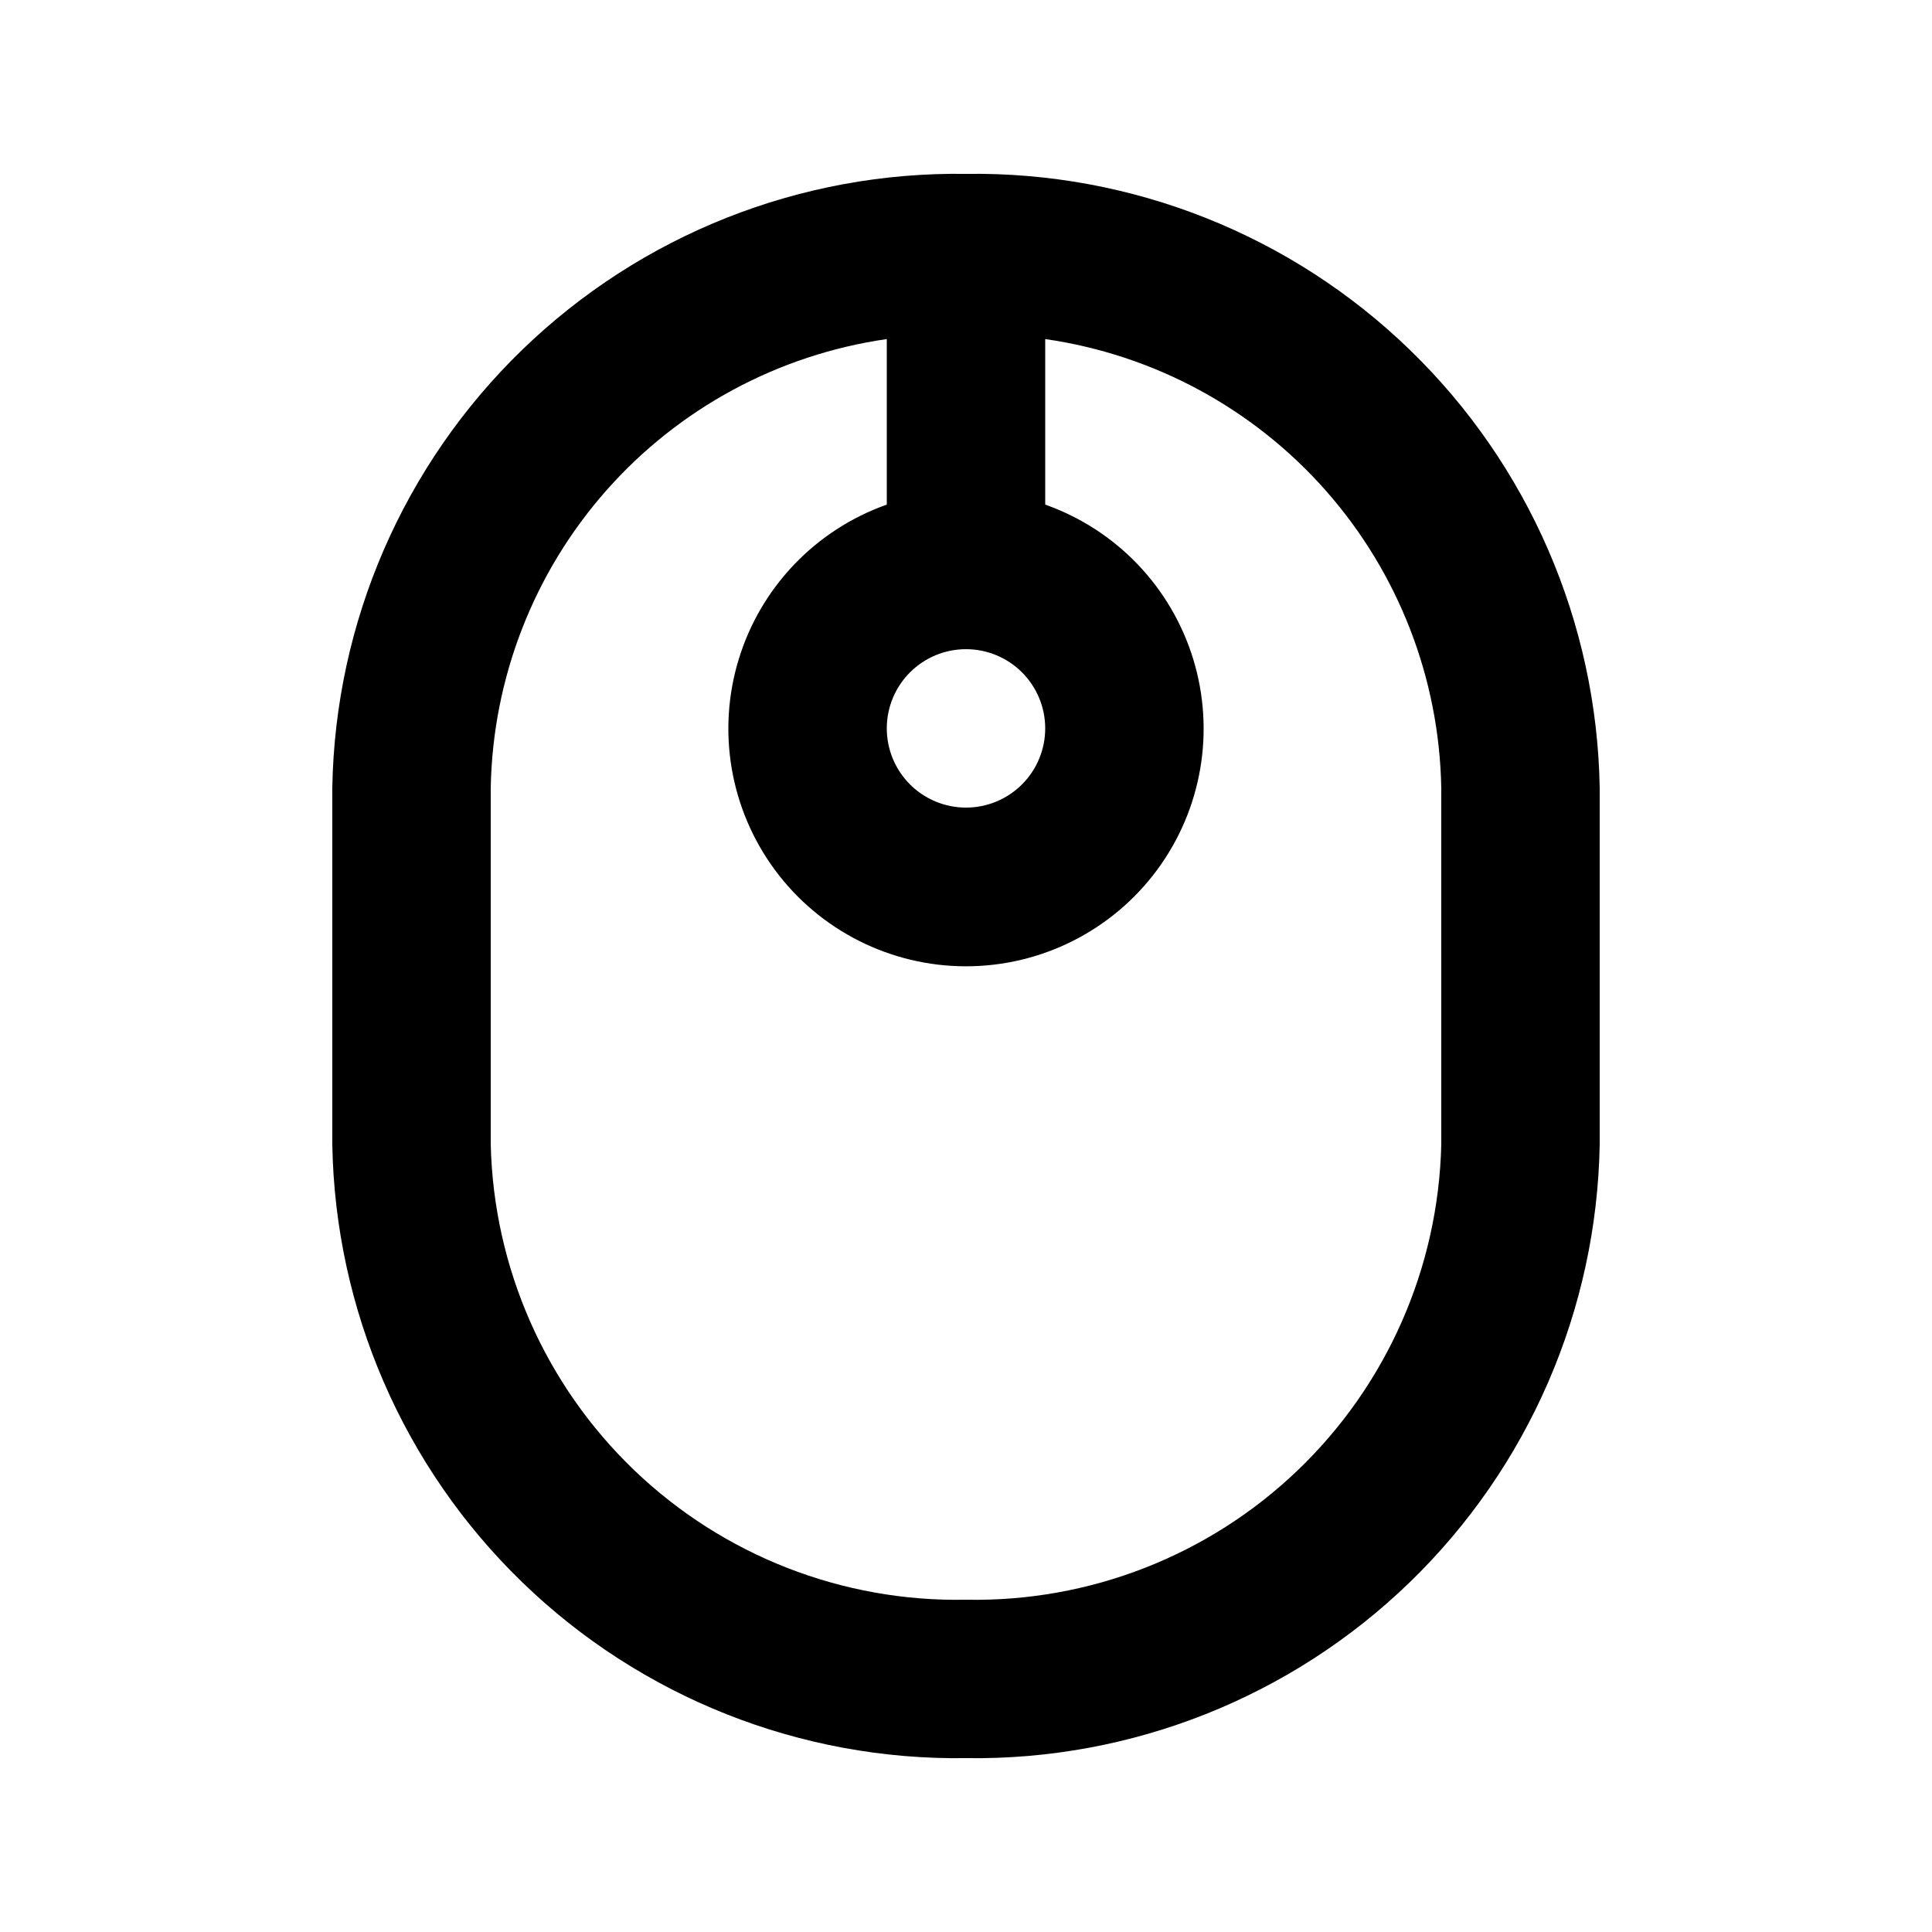
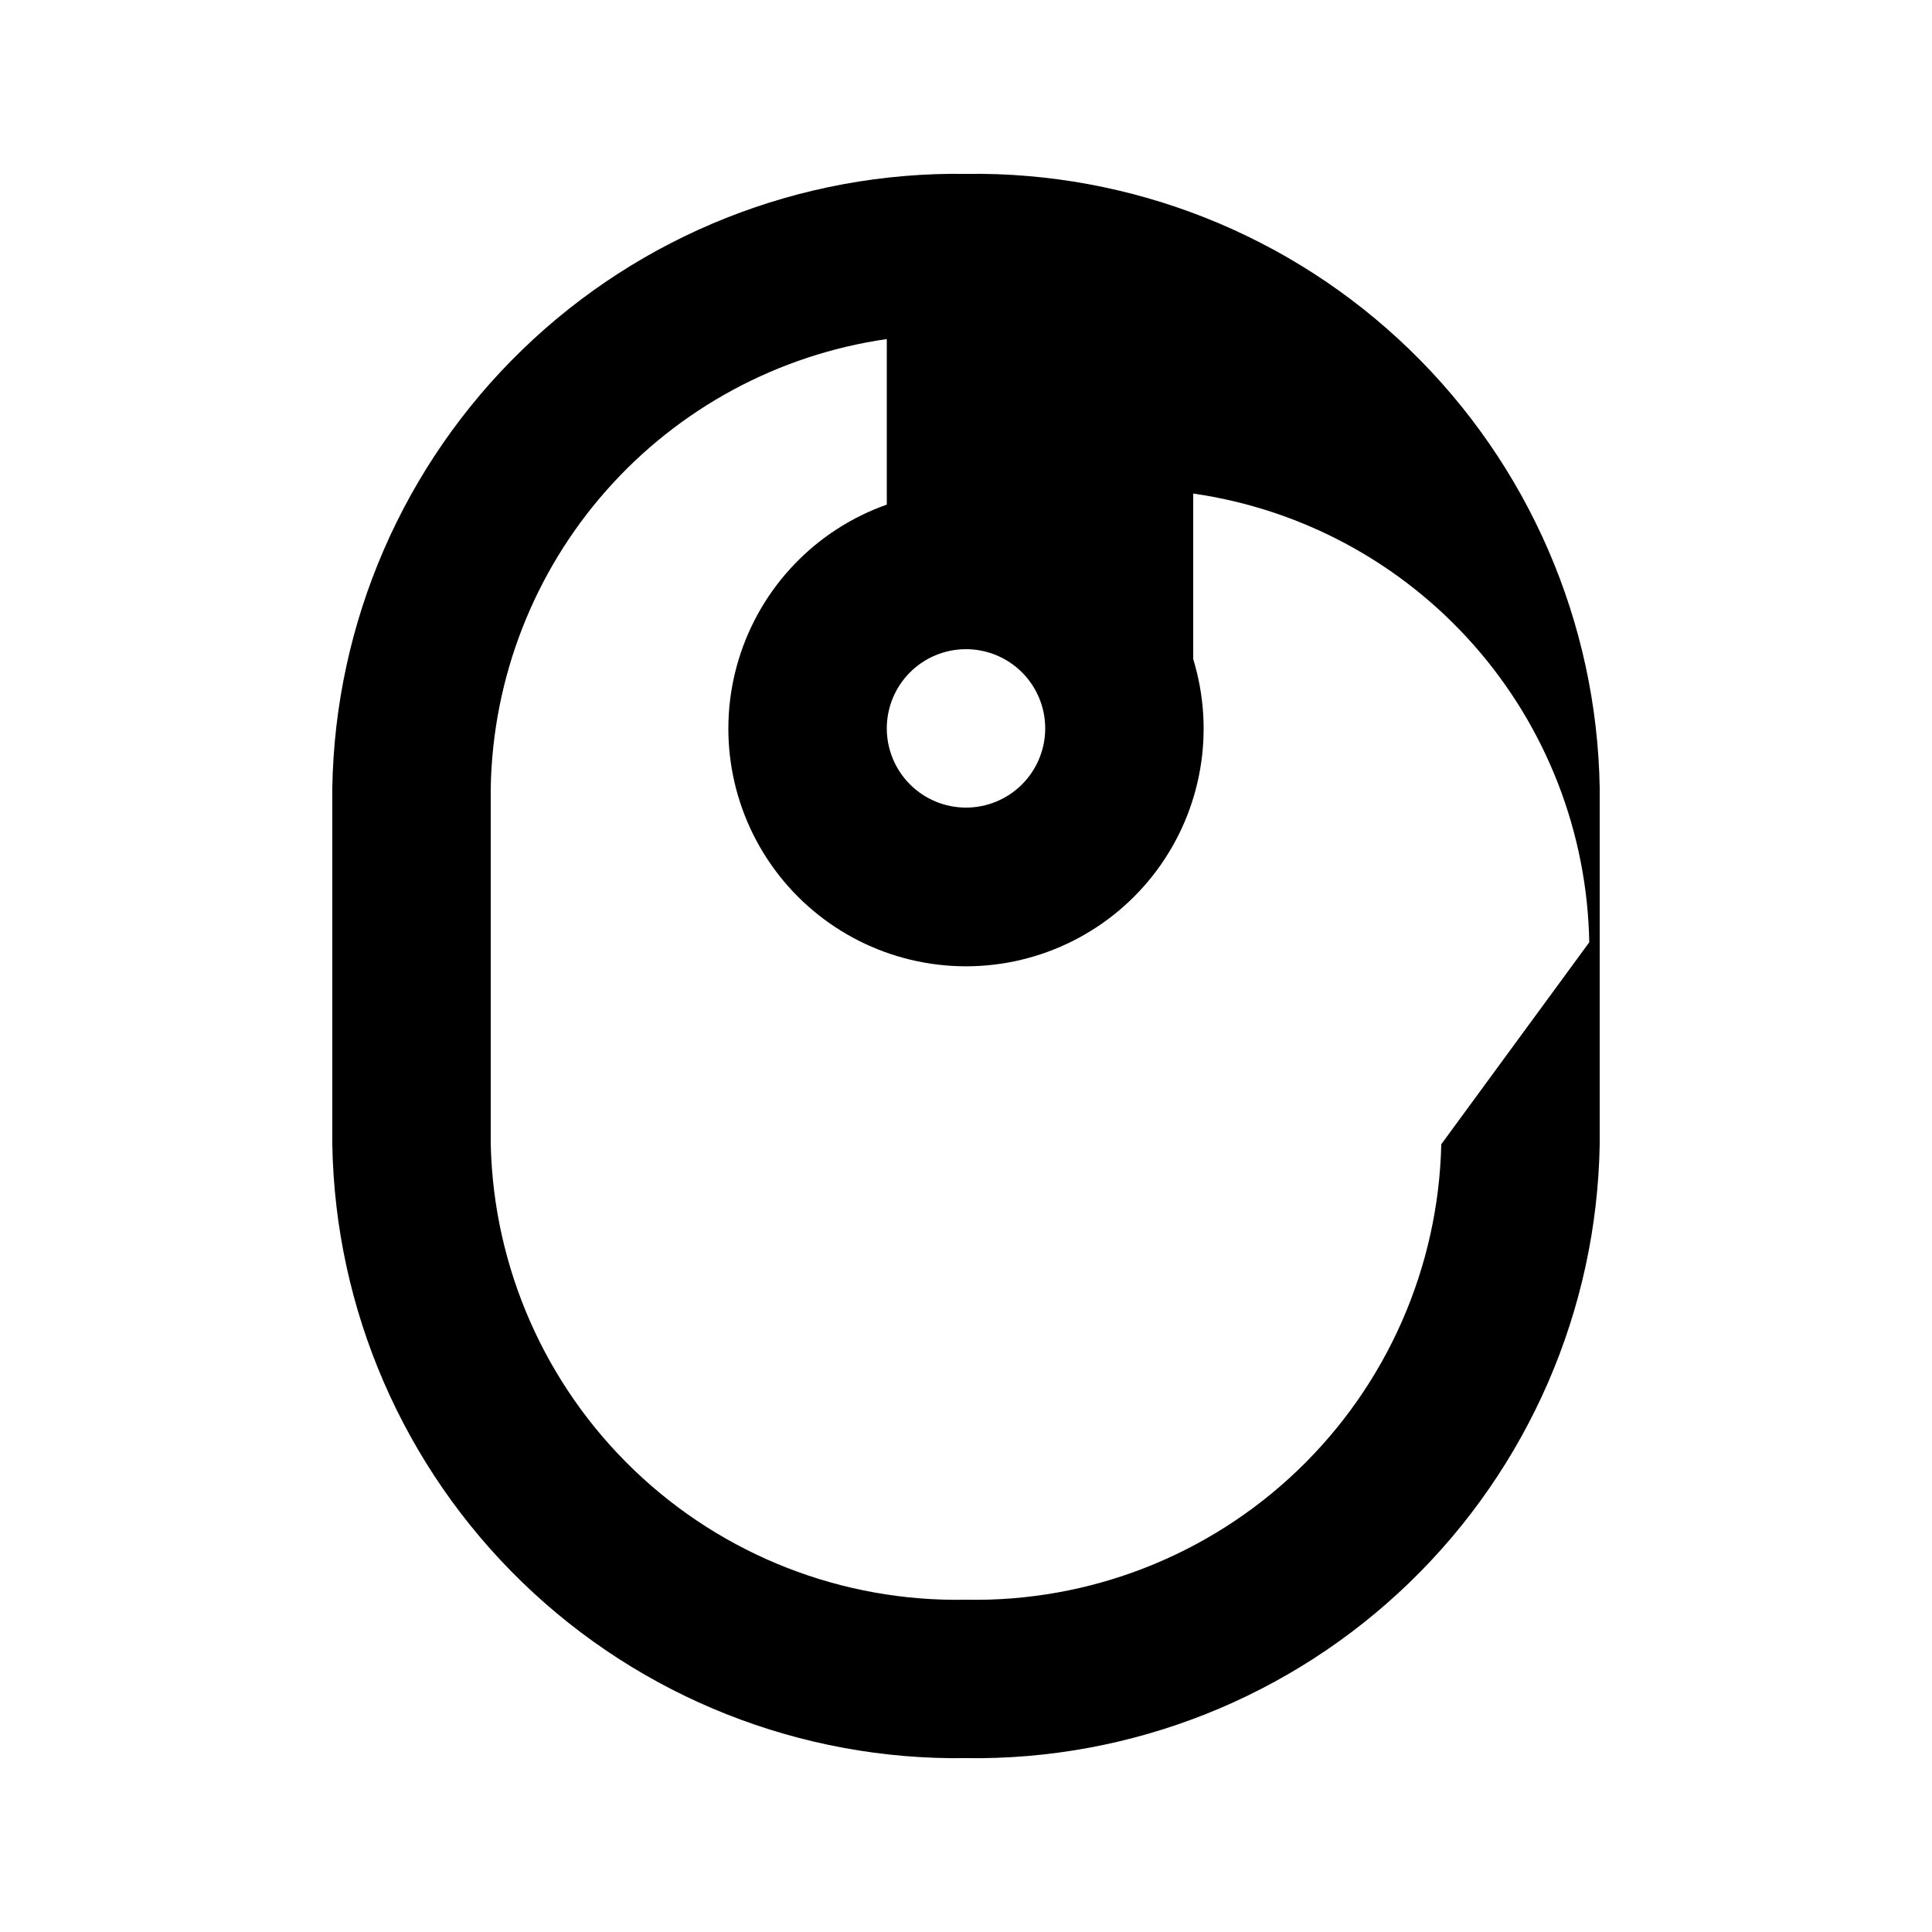
<svg xmlns="http://www.w3.org/2000/svg" fill="#000000" width="800px" height="800px" version="1.1" viewBox="144 144 512 512">
-   <path d="m400 190.08c-43.832-0.645-86.125 16.121-117.61 46.621-31.484 30.496-49.582 72.238-50.328 116.07v94.465c0.746 43.828 18.844 85.57 50.328 116.07s73.777 47.266 117.61 46.617c43.828 0.648 86.125-16.117 117.61-46.617 31.484-30.5 49.582-72.242 50.328-116.07v-94.465c-0.746-43.828-18.844-85.57-50.328-116.07-31.48-30.5-73.777-47.266-117.61-46.621zm20.992 146.95c0 5.566-2.215 10.906-6.148 14.844-3.938 3.934-9.277 6.148-14.844 6.148-5.57 0-10.91-2.215-14.844-6.148-3.938-3.938-6.148-9.277-6.148-14.844 0-5.57 2.211-10.906 6.148-14.844 3.934-3.938 9.273-6.148 14.844-6.148 5.566 0 10.906 2.211 14.844 6.148 3.934 3.938 6.148 9.273 6.148 14.844zm104.96 110.21c-0.742 32.691-14.418 63.758-38.027 86.383-23.609 22.629-55.227 34.969-87.922 34.32-32.695 0.648-64.312-11.691-87.926-34.32-23.609-22.625-37.285-53.691-38.027-86.383v-94.465c0.527-29.055 11.375-56.977 30.605-78.766 19.23-21.785 45.59-36.02 74.355-40.152v43.875-0.004c-18.828 6.656-33.383 21.848-39.227 40.941-5.848 19.098-2.289 39.832 9.586 55.887s30.664 25.523 50.633 25.523 38.754-9.469 50.629-25.523 15.434-36.789 9.586-55.887c-5.844-19.094-20.398-34.285-39.223-40.941v-43.871c28.766 4.133 55.121 18.367 74.352 40.152 19.23 21.789 30.078 49.711 30.605 78.766z" />
+   <path d="m400 190.08c-43.832-0.645-86.125 16.121-117.61 46.621-31.484 30.496-49.582 72.238-50.328 116.07v94.465c0.746 43.828 18.844 85.57 50.328 116.07s73.777 47.266 117.61 46.617c43.828 0.648 86.125-16.117 117.61-46.617 31.484-30.5 49.582-72.242 50.328-116.07v-94.465c-0.746-43.828-18.844-85.57-50.328-116.07-31.48-30.5-73.777-47.266-117.61-46.621zm20.992 146.95c0 5.566-2.215 10.906-6.148 14.844-3.938 3.934-9.277 6.148-14.844 6.148-5.57 0-10.91-2.215-14.844-6.148-3.938-3.938-6.148-9.277-6.148-14.844 0-5.57 2.211-10.906 6.148-14.844 3.934-3.938 9.273-6.148 14.844-6.148 5.566 0 10.906 2.211 14.844 6.148 3.934 3.938 6.148 9.273 6.148 14.844zm104.96 110.21c-0.742 32.691-14.418 63.758-38.027 86.383-23.609 22.629-55.227 34.969-87.922 34.32-32.695 0.648-64.312-11.691-87.926-34.32-23.609-22.625-37.285-53.691-38.027-86.383v-94.465c0.527-29.055 11.375-56.977 30.605-78.766 19.23-21.785 45.59-36.02 74.355-40.152v43.875-0.004c-18.828 6.656-33.383 21.848-39.227 40.941-5.848 19.098-2.289 39.832 9.586 55.887s30.664 25.523 50.633 25.523 38.754-9.469 50.629-25.523 15.434-36.789 9.586-55.887v-43.871c28.766 4.133 55.121 18.367 74.352 40.152 19.23 21.789 30.078 49.711 30.605 78.766z" />
</svg>